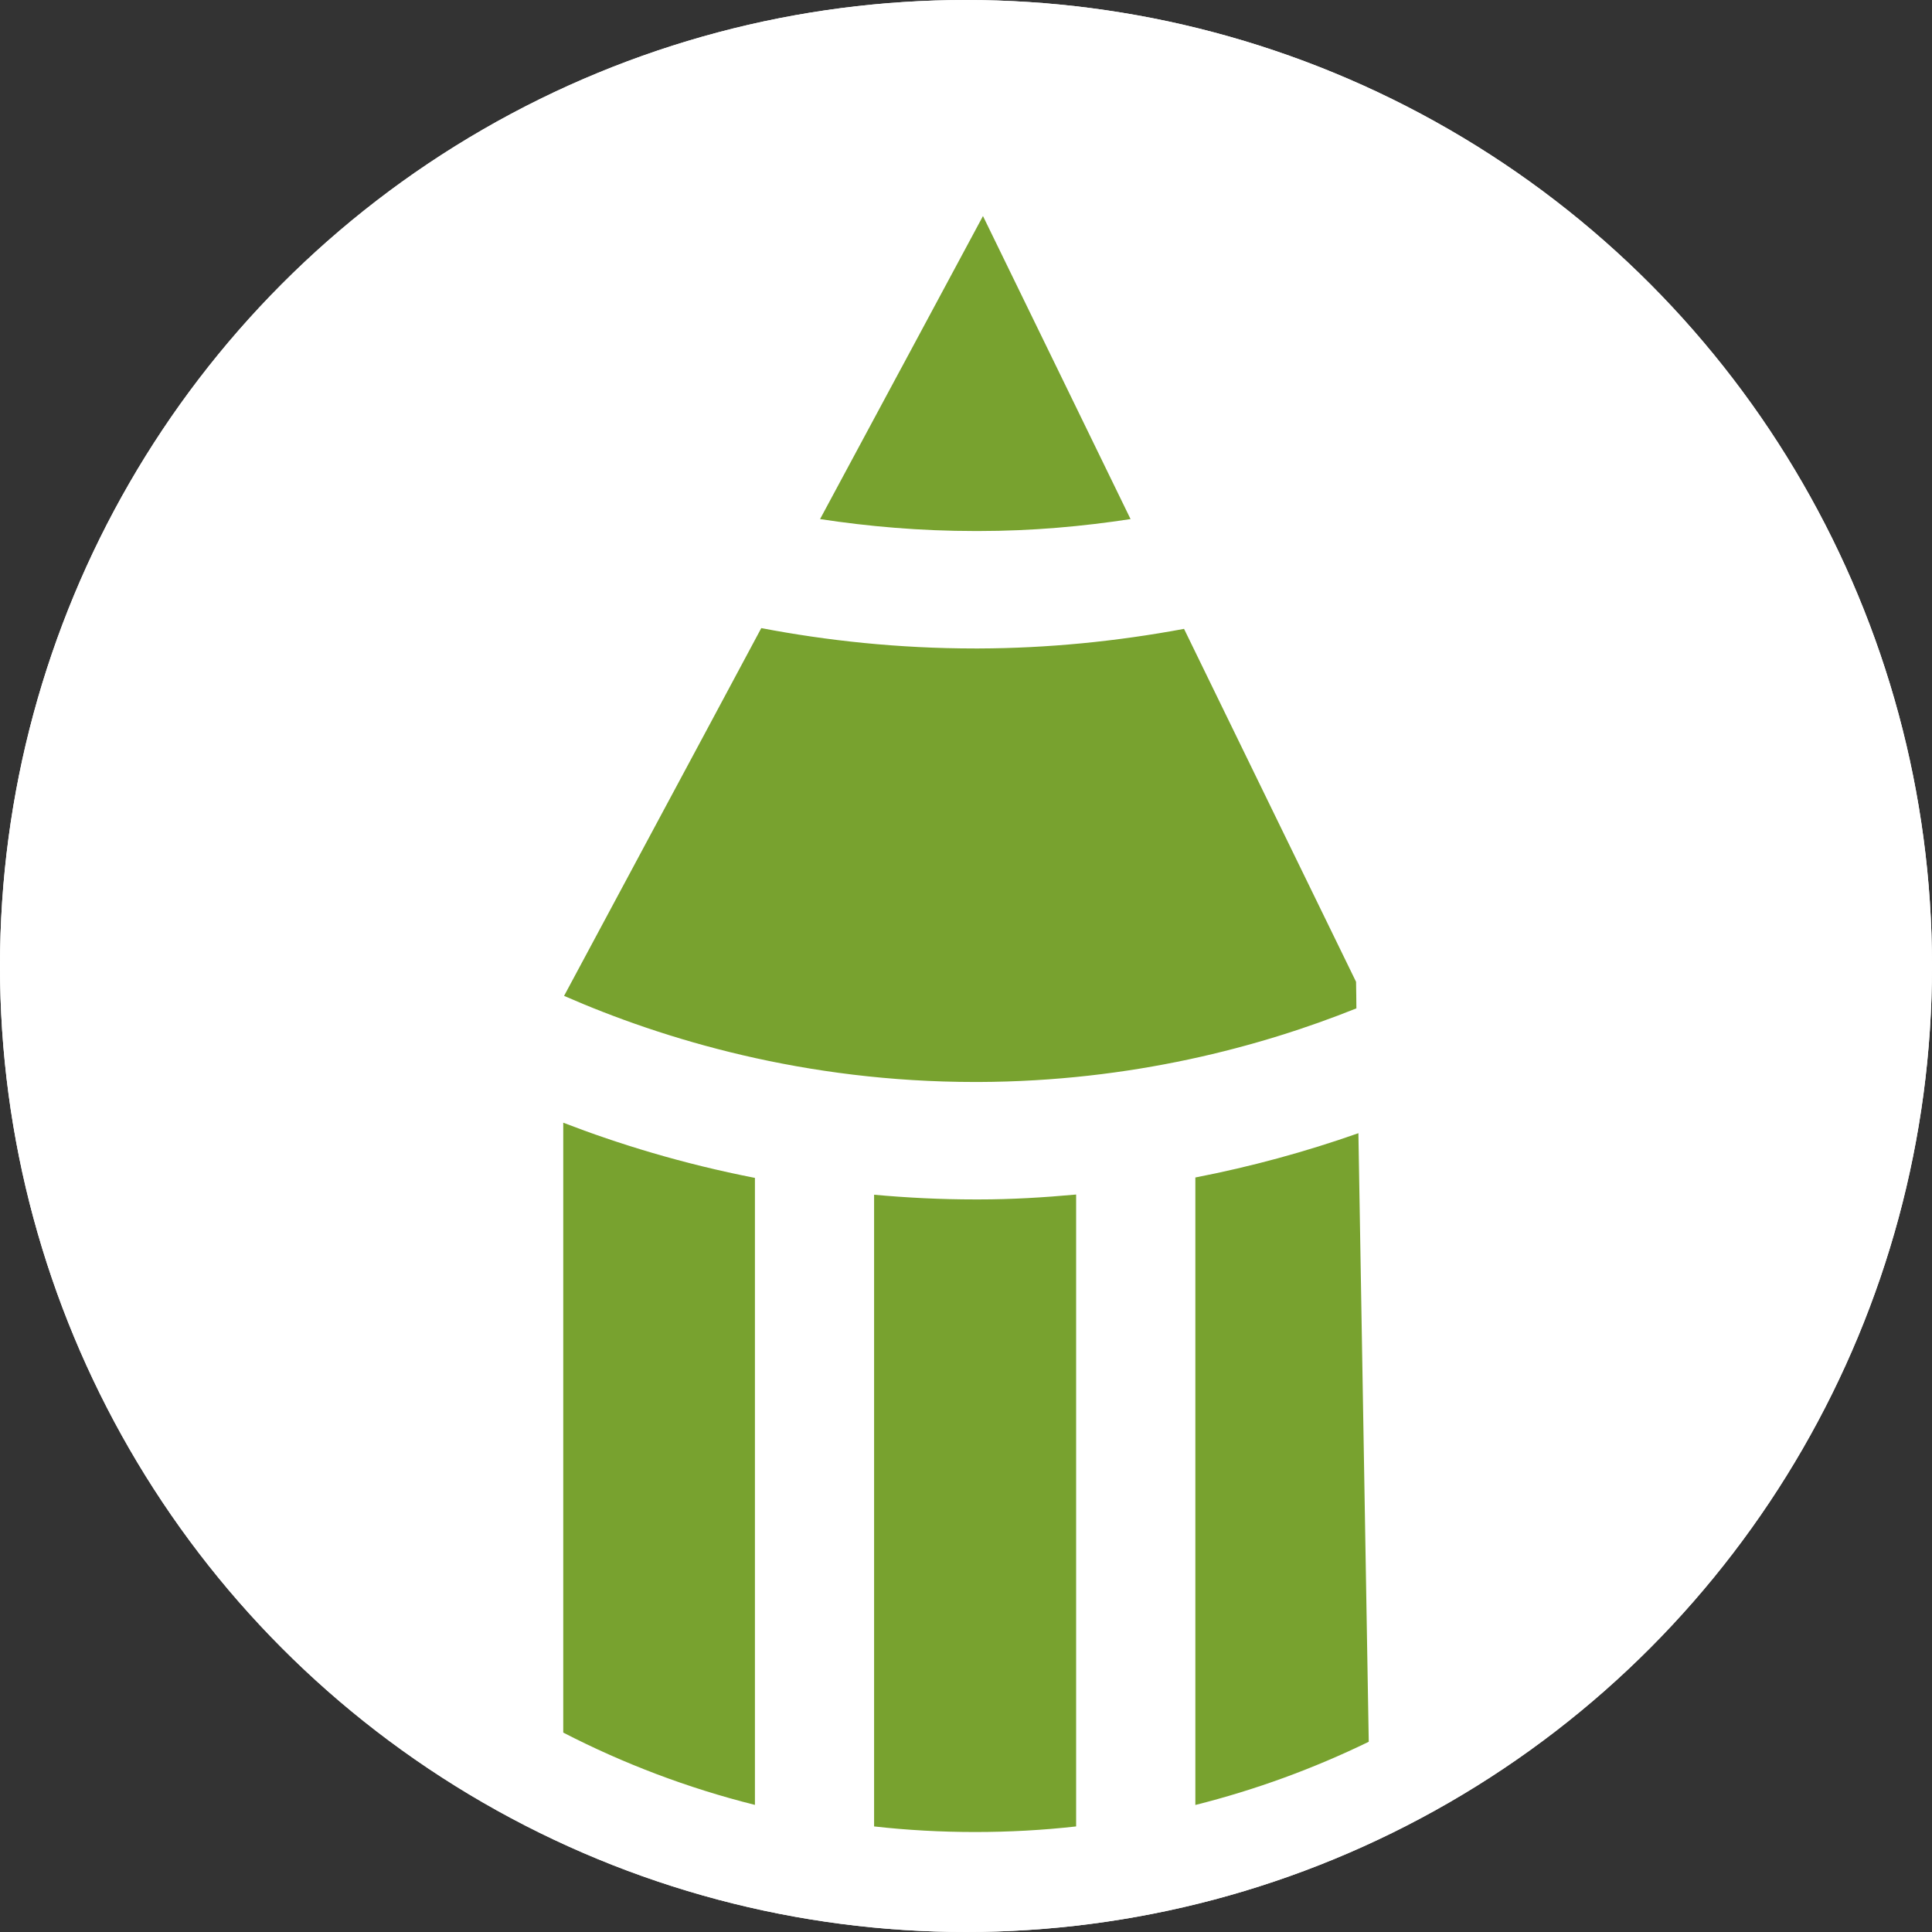
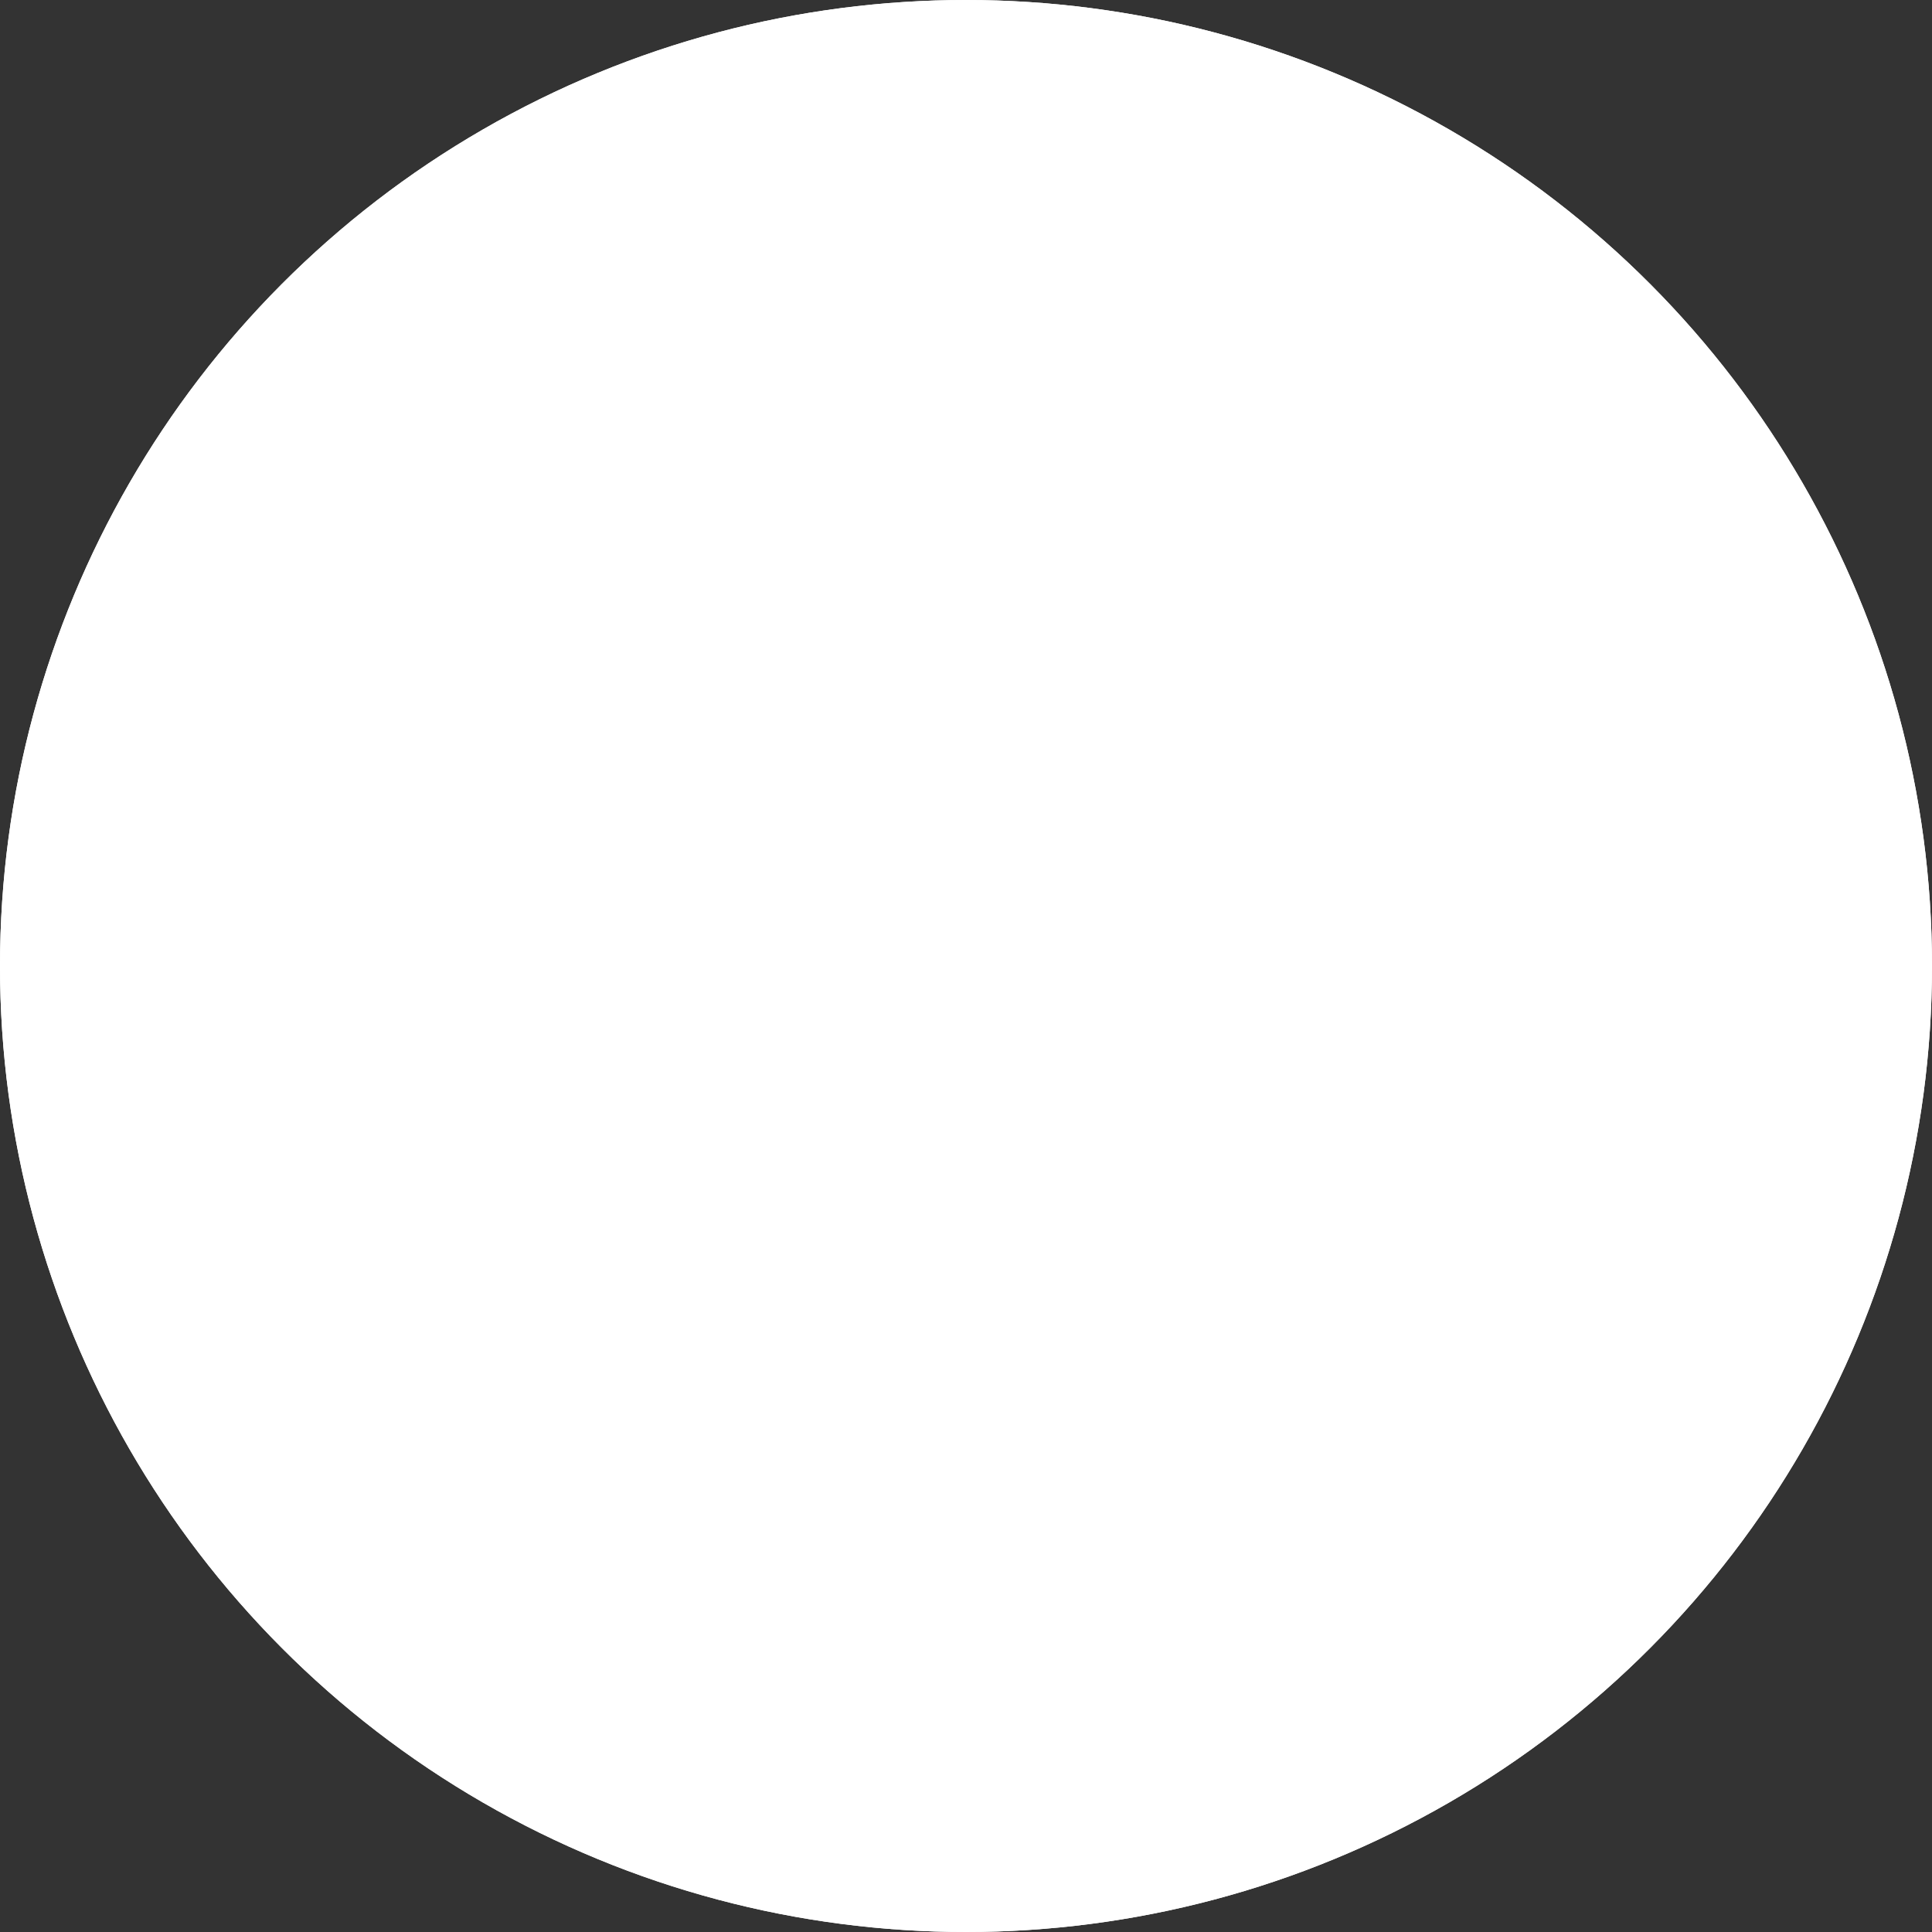
<svg xmlns="http://www.w3.org/2000/svg" width="28" height="28" viewBox="0 0 28 28" fill="none">
  <rect x="0" y="0" width="28" height="28" fill="#333333" stroke="none" />
  <circle cx="14" cy="14" r="14" fill="white" />
  <circle cx="14" cy="14" r="14" fill="white" />
-   <path fill-rule="evenodd" clip-rule="evenodd" d="M8.163 25.11V16.271C8.963 16.58 9.896 16.867 10.941 17.071V26.158C9.967 25.914 9.036 25.56 8.163 25.11ZM12.668 26.47V17.315C13.141 17.358 13.627 17.383 14.134 17.383H14.189C14.658 17.383 15.127 17.355 15.596 17.312V26.47C15.116 26.524 14.627 26.551 14.132 26.551C13.638 26.551 13.149 26.524 12.668 26.47ZM17.324 26.159V17.065C18.127 16.909 18.919 16.694 19.69 16.422L19.687 16.424L19.837 25.243C19.041 25.63 18.2 25.939 17.324 26.159ZM16.385 7.523C15.697 7.628 14.963 7.696 14.183 7.696H14.134C13.336 7.696 12.588 7.63 11.885 7.523C12.278 6.792 12.671 6.061 13.064 5.33L13.064 5.33L13.065 5.329L13.065 5.329L13.066 5.327C13.46 4.595 13.853 3.863 14.246 3.131C14.603 3.863 14.959 4.595 15.316 5.327L15.316 5.327C15.672 6.059 16.028 6.791 16.385 7.523ZM19.658 14.614C18.268 15.171 16.399 15.673 14.183 15.681H14.134C11.658 15.681 9.614 15.063 8.175 14.433C8.587 13.663 9 12.893 9.414 12.123L9.414 12.122L9.414 12.122L9.414 12.122L9.414 12.122L9.415 12.121C9.955 11.115 10.495 10.109 11.033 9.103C11.98 9.284 13.017 9.398 14.131 9.398H14.186C15.185 9.395 16.181 9.296 17.16 9.114C17.576 9.966 17.991 10.819 18.406 11.671C18.821 12.524 19.237 13.376 19.653 14.229C19.653 14.294 19.654 14.359 19.656 14.424V14.424V14.424V14.424V14.424C19.657 14.488 19.658 14.551 19.658 14.614Z" fill="#78A22F" />
</svg>